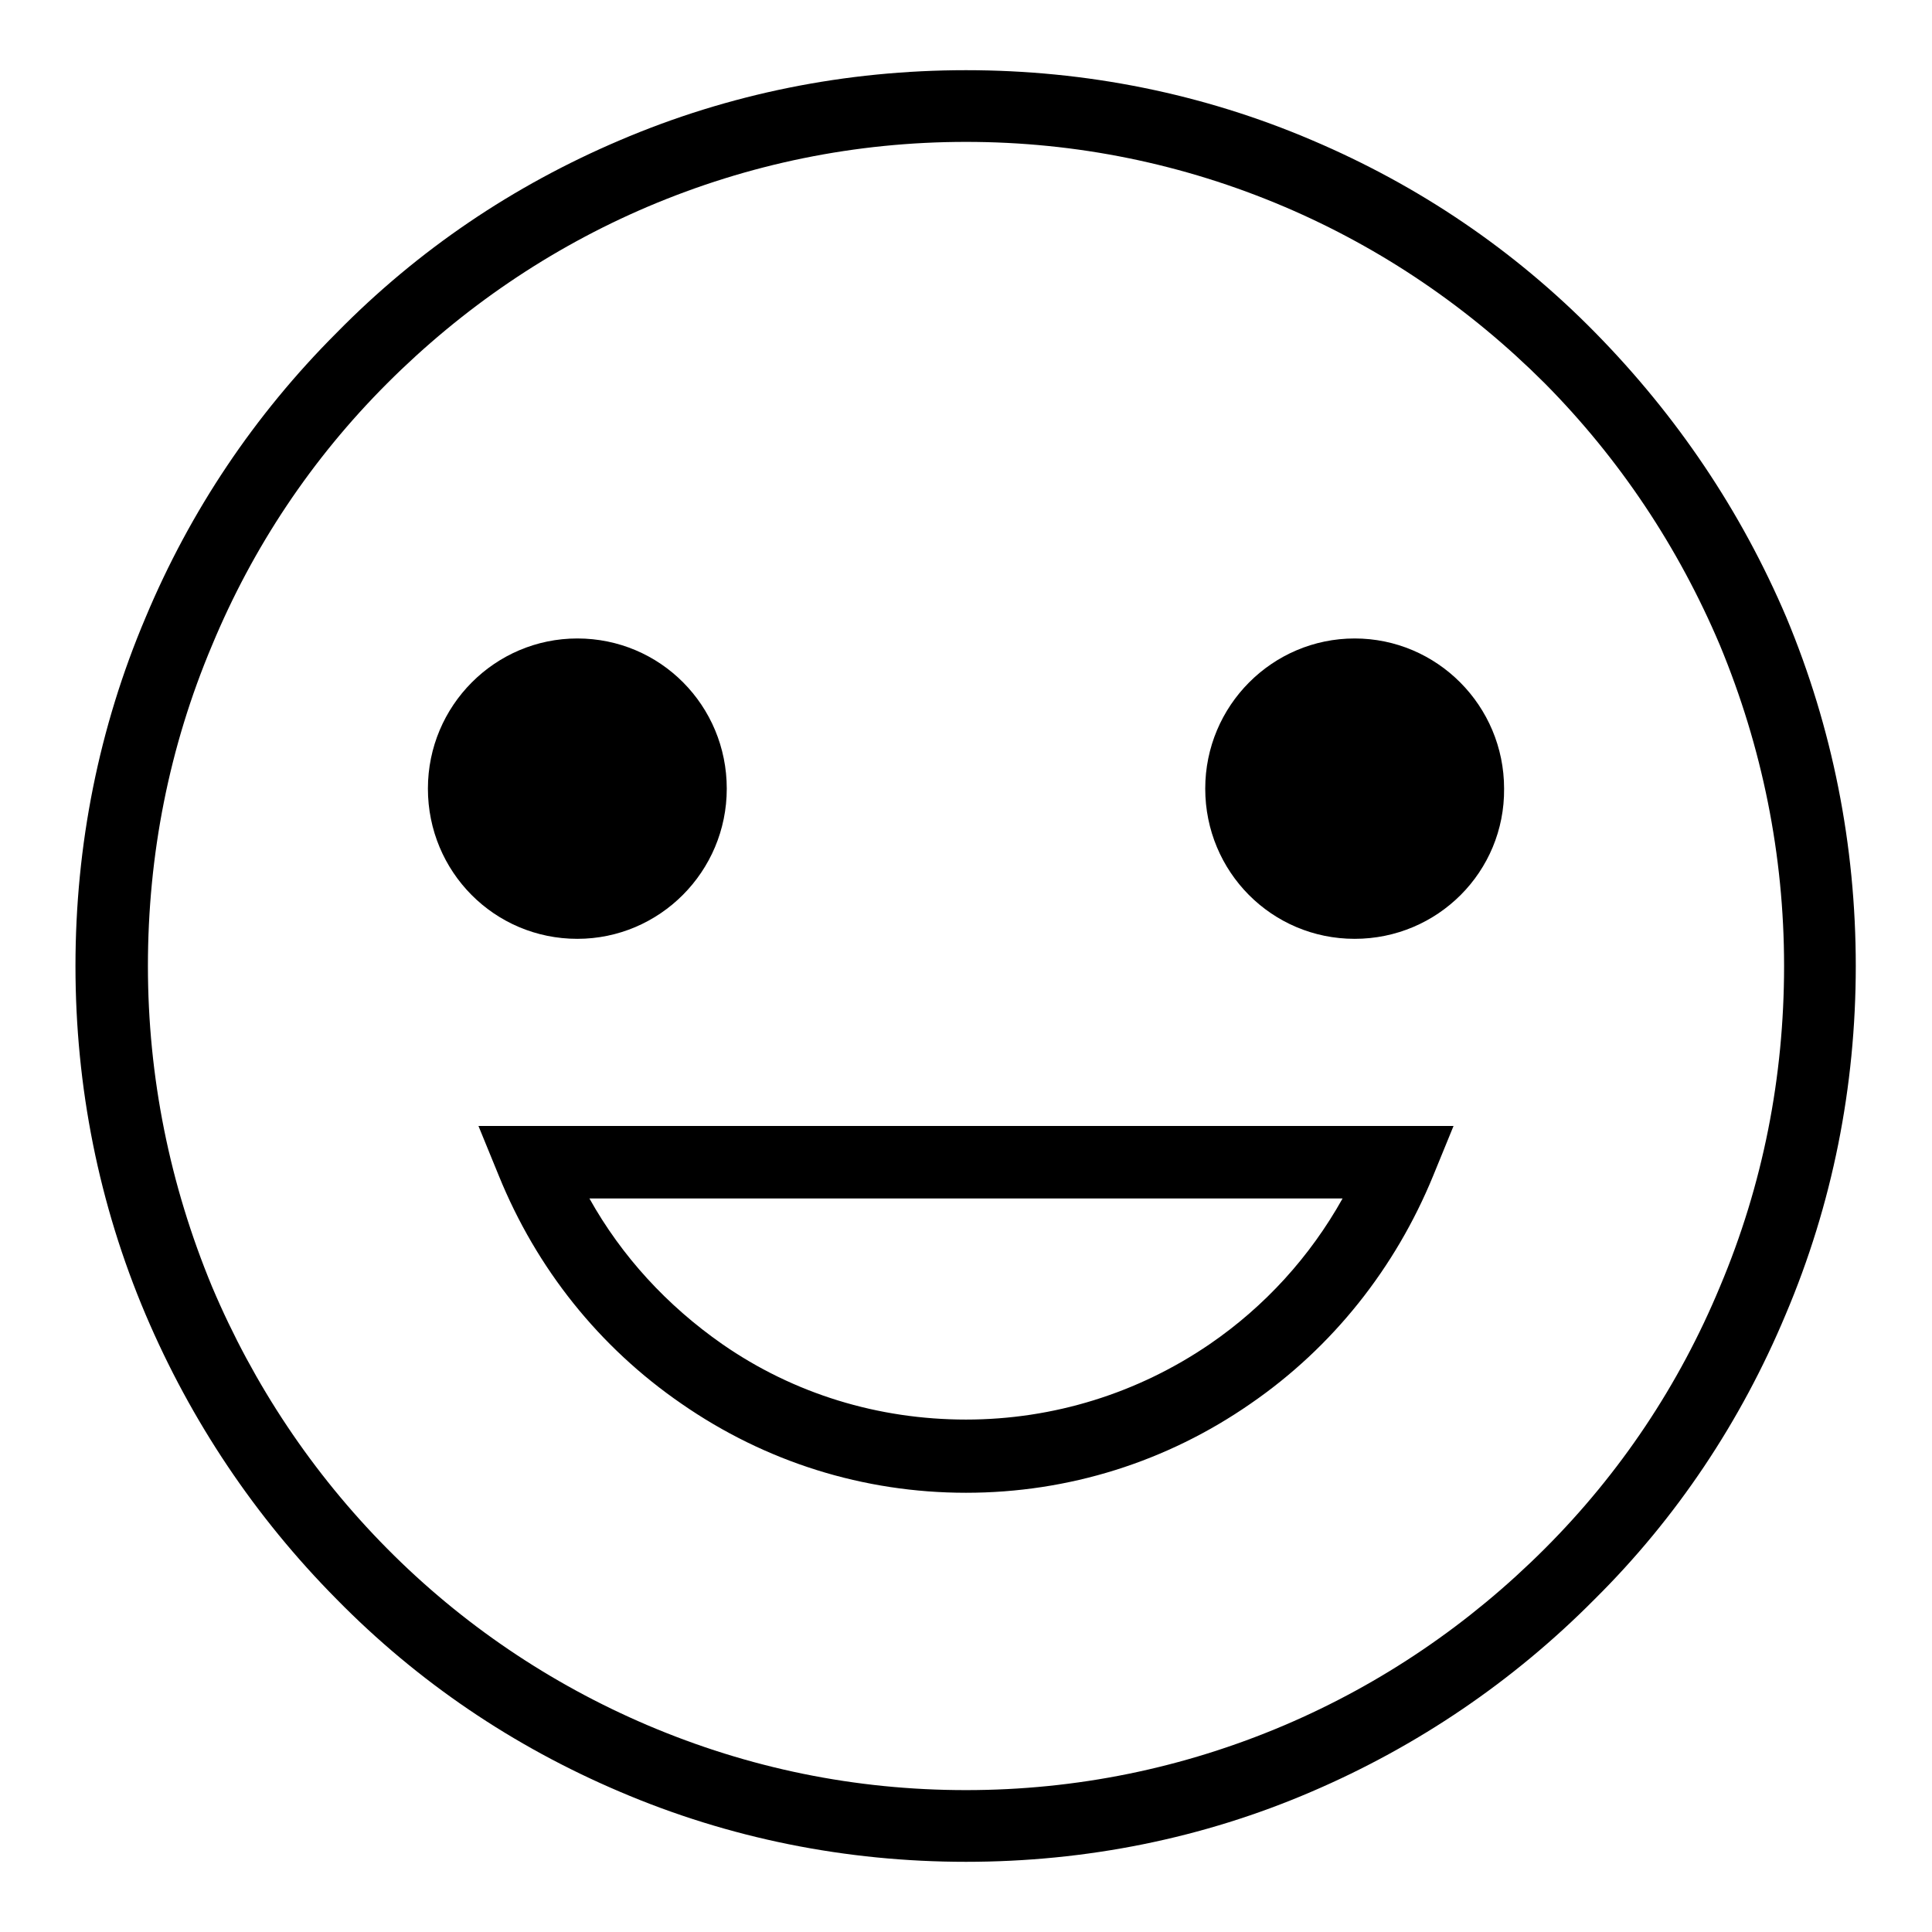
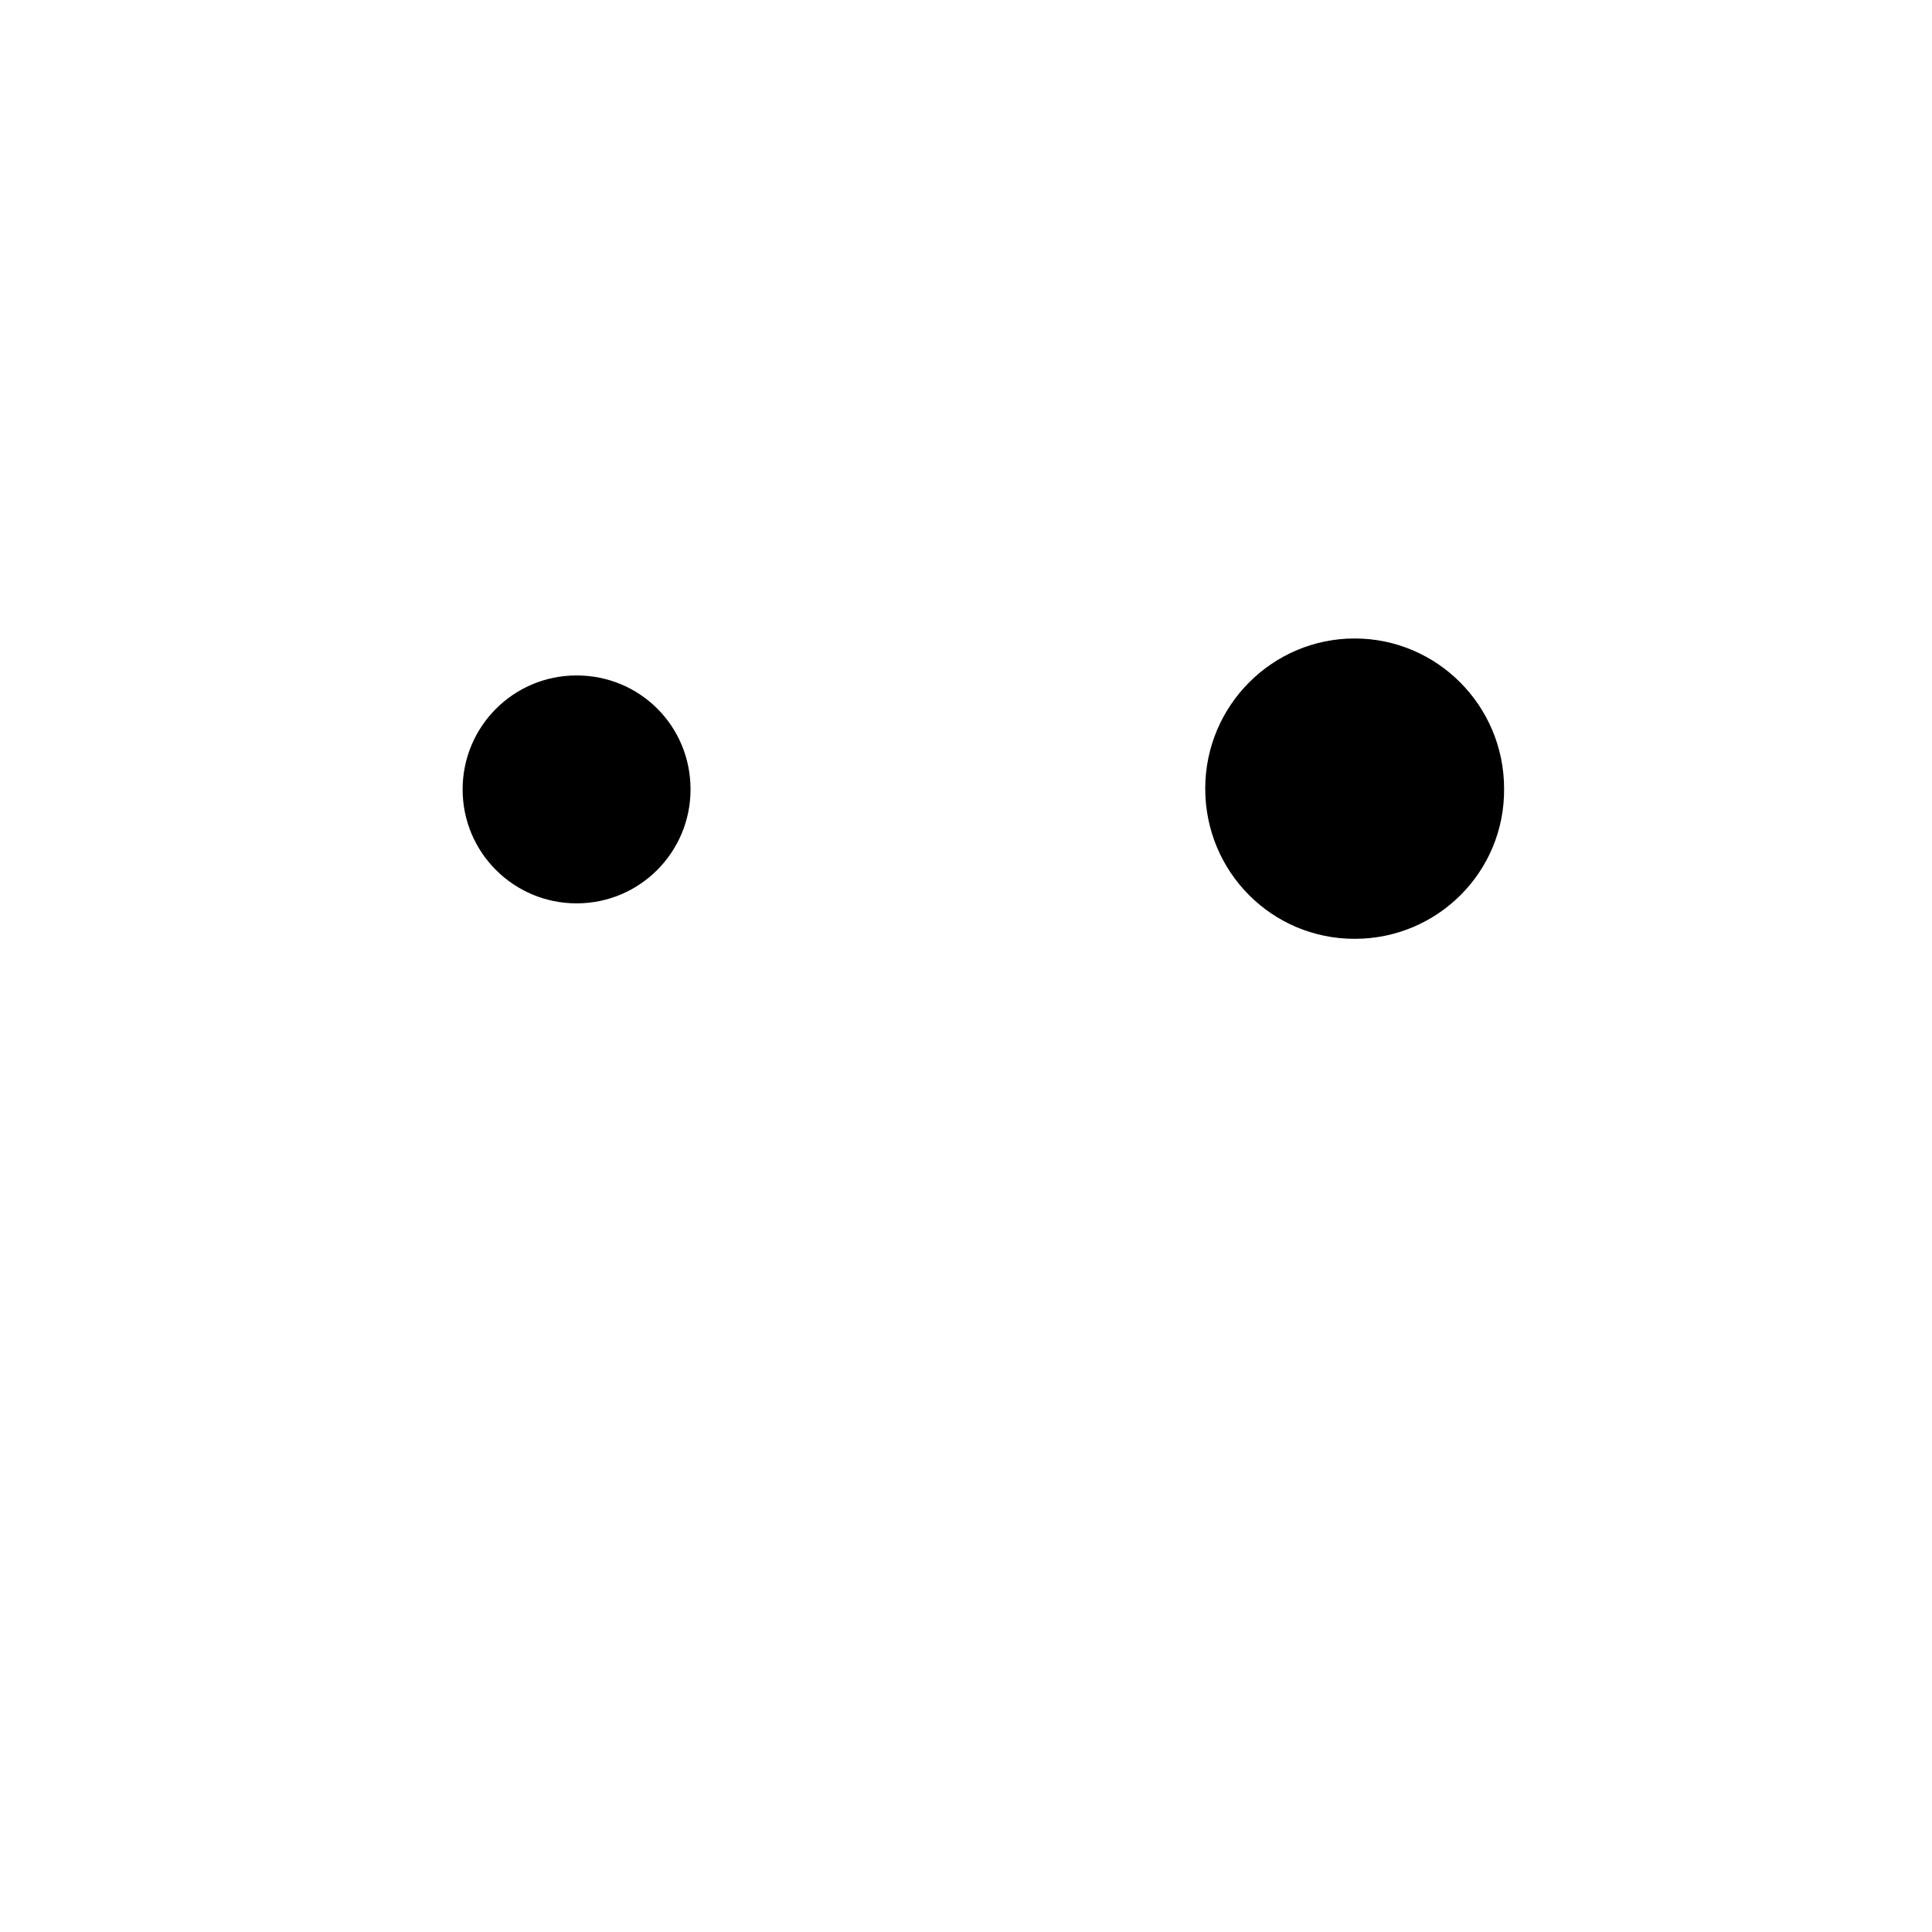
<svg xmlns="http://www.w3.org/2000/svg" version="1.1" x="0px" y="0px" viewBox="0 0 256 256" enable-background="new 0 0 256 256" xml:space="preserve">
  <g>
    <g>
-       <path fill="#000000" d="M128,246.7c-15.9,0-31.4-3.1-45.9-9.3c-14.1-6-26.7-14.5-37.5-25.5c-10.8-10.9-19.3-23.6-25.3-37.7C13.1,159.6,10,144,10,128c0-16,3.1-31.6,9.3-46.2C25.2,67.7,33.7,55,44.6,44.1C55.4,33.1,68,24.6,82.1,18.6c14.5-6.2,30-9.3,45.9-9.3c15.9,0,31.4,3.1,45.9,9.3c14.1,6,26.7,14.5,37.5,25.5s19.3,23.6,25.3,37.7c6.1,14.6,9.2,30.2,9.2,46.2c0,16-3.1,31.6-9.3,46.2c-5.9,14.1-14.4,26.9-25.3,37.7c-10.8,10.9-23.5,19.5-37.5,25.5C159.4,243.6,143.9,246.7,128,246.7z M128,18.8c-14.6,0-28.8,2.9-42.2,8.6c-12.9,5.5-24.5,13.4-34.5,23.4c-10,10-17.8,21.7-23.2,34.7c-5.7,13.5-8.5,27.8-8.5,42.5s2.9,29,8.5,42.5c5.5,13,13.3,24.7,23.2,34.7c9.9,10,21.6,17.9,34.5,23.4c13.4,5.7,27.5,8.6,42.2,8.6c14.6,0,28.8-2.9,42.2-8.6c12.9-5.5,24.5-13.4,34.5-23.4c10-10,17.8-21.7,23.2-34.7c5.7-13.5,8.5-27.8,8.5-42.5s-2.9-29-8.5-42.5c-5.5-13-13.3-24.7-23.2-34.7c-10-10-21.6-17.9-34.5-23.4C156.8,21.7,142.6,18.8,128,18.8z M128,197.8c-13.6,0-26.6-4.1-37.7-11.8c-10.9-7.5-19.2-17.9-24.2-30.2l-2.7-6.6h129.2l-2.7,6.6c-5,12.2-13.3,22.7-24.2,30.2C154.6,193.7,141.6,197.8,128,197.8z M78.1,158.8c4.3,7.7,10.3,14.2,17.6,19.3c9.5,6.6,20.7,10,32.3,10s22.8-3.5,32.3-10c7.3-5,13.3-11.6,17.6-19.3H78.1z" />
      <path fill="#000000" d="M194.6,104.6c0,8.3-6.7,15.1-15.1,15.1s-15.1-6.7-15.1-15.1c0-8.3,6.7-15.1,15.1-15.1C187.8,89.5,194.6,96.2,194.6,104.6z" />
      <path fill="#000000" d="M194.6,104.6c0,8.3-6.7,15.1-15.1,15.1s-15.1-6.7-15.1-15.1c0-8.3,6.7-15.1,15.1-15.1C187.8,89.5,194.6,96.2,194.6,104.6z" />
      <path fill="#000000" d="M179.5,124.4c-11,0-19.8-8.9-19.8-19.9c0-11,8.9-19.9,19.8-19.9c10.9,0,19.8,8.9,19.8,19.9C199.4,115.5,190.5,124.4,179.5,124.4z M179.5,94.3c-5.7,0-10.3,4.6-10.3,10.3c0,5.7,4.6,10.3,10.3,10.3c5.7,0,10.3-4.6,10.3-10.3C189.8,98.9,185.2,94.3,179.5,94.3z" />
      <path fill="#000000" d="M91.5,104.6c0,8.3-6.7,15.1-15.1,15.1c-8.3,0-15.1-6.7-15.1-15.1c0-8.3,6.7-15.1,15.1-15.1C84.8,89.5,91.5,96.2,91.5,104.6z" />
-       <path fill="#000000" d="M91.5,104.6c0,8.3-6.7,15.1-15.1,15.1c-8.3,0-15.1-6.7-15.1-15.1c0-8.3,6.7-15.1,15.1-15.1C84.8,89.5,91.5,96.2,91.5,104.6z" />
-       <path fill="#000000" d="M76.5,124.4c-11,0-19.8-8.9-19.8-19.9c0-11,8.9-19.9,19.8-19.9c11,0,19.8,8.9,19.8,19.9C96.3,115.5,87.4,124.4,76.5,124.4z M76.5,94.3c-5.7,0-10.3,4.6-10.3,10.3c0,5.7,4.6,10.3,10.3,10.3s10.3-4.6,10.3-10.3C86.7,98.9,82.1,94.3,76.5,94.3z" />
    </g>
  </g>
</svg>